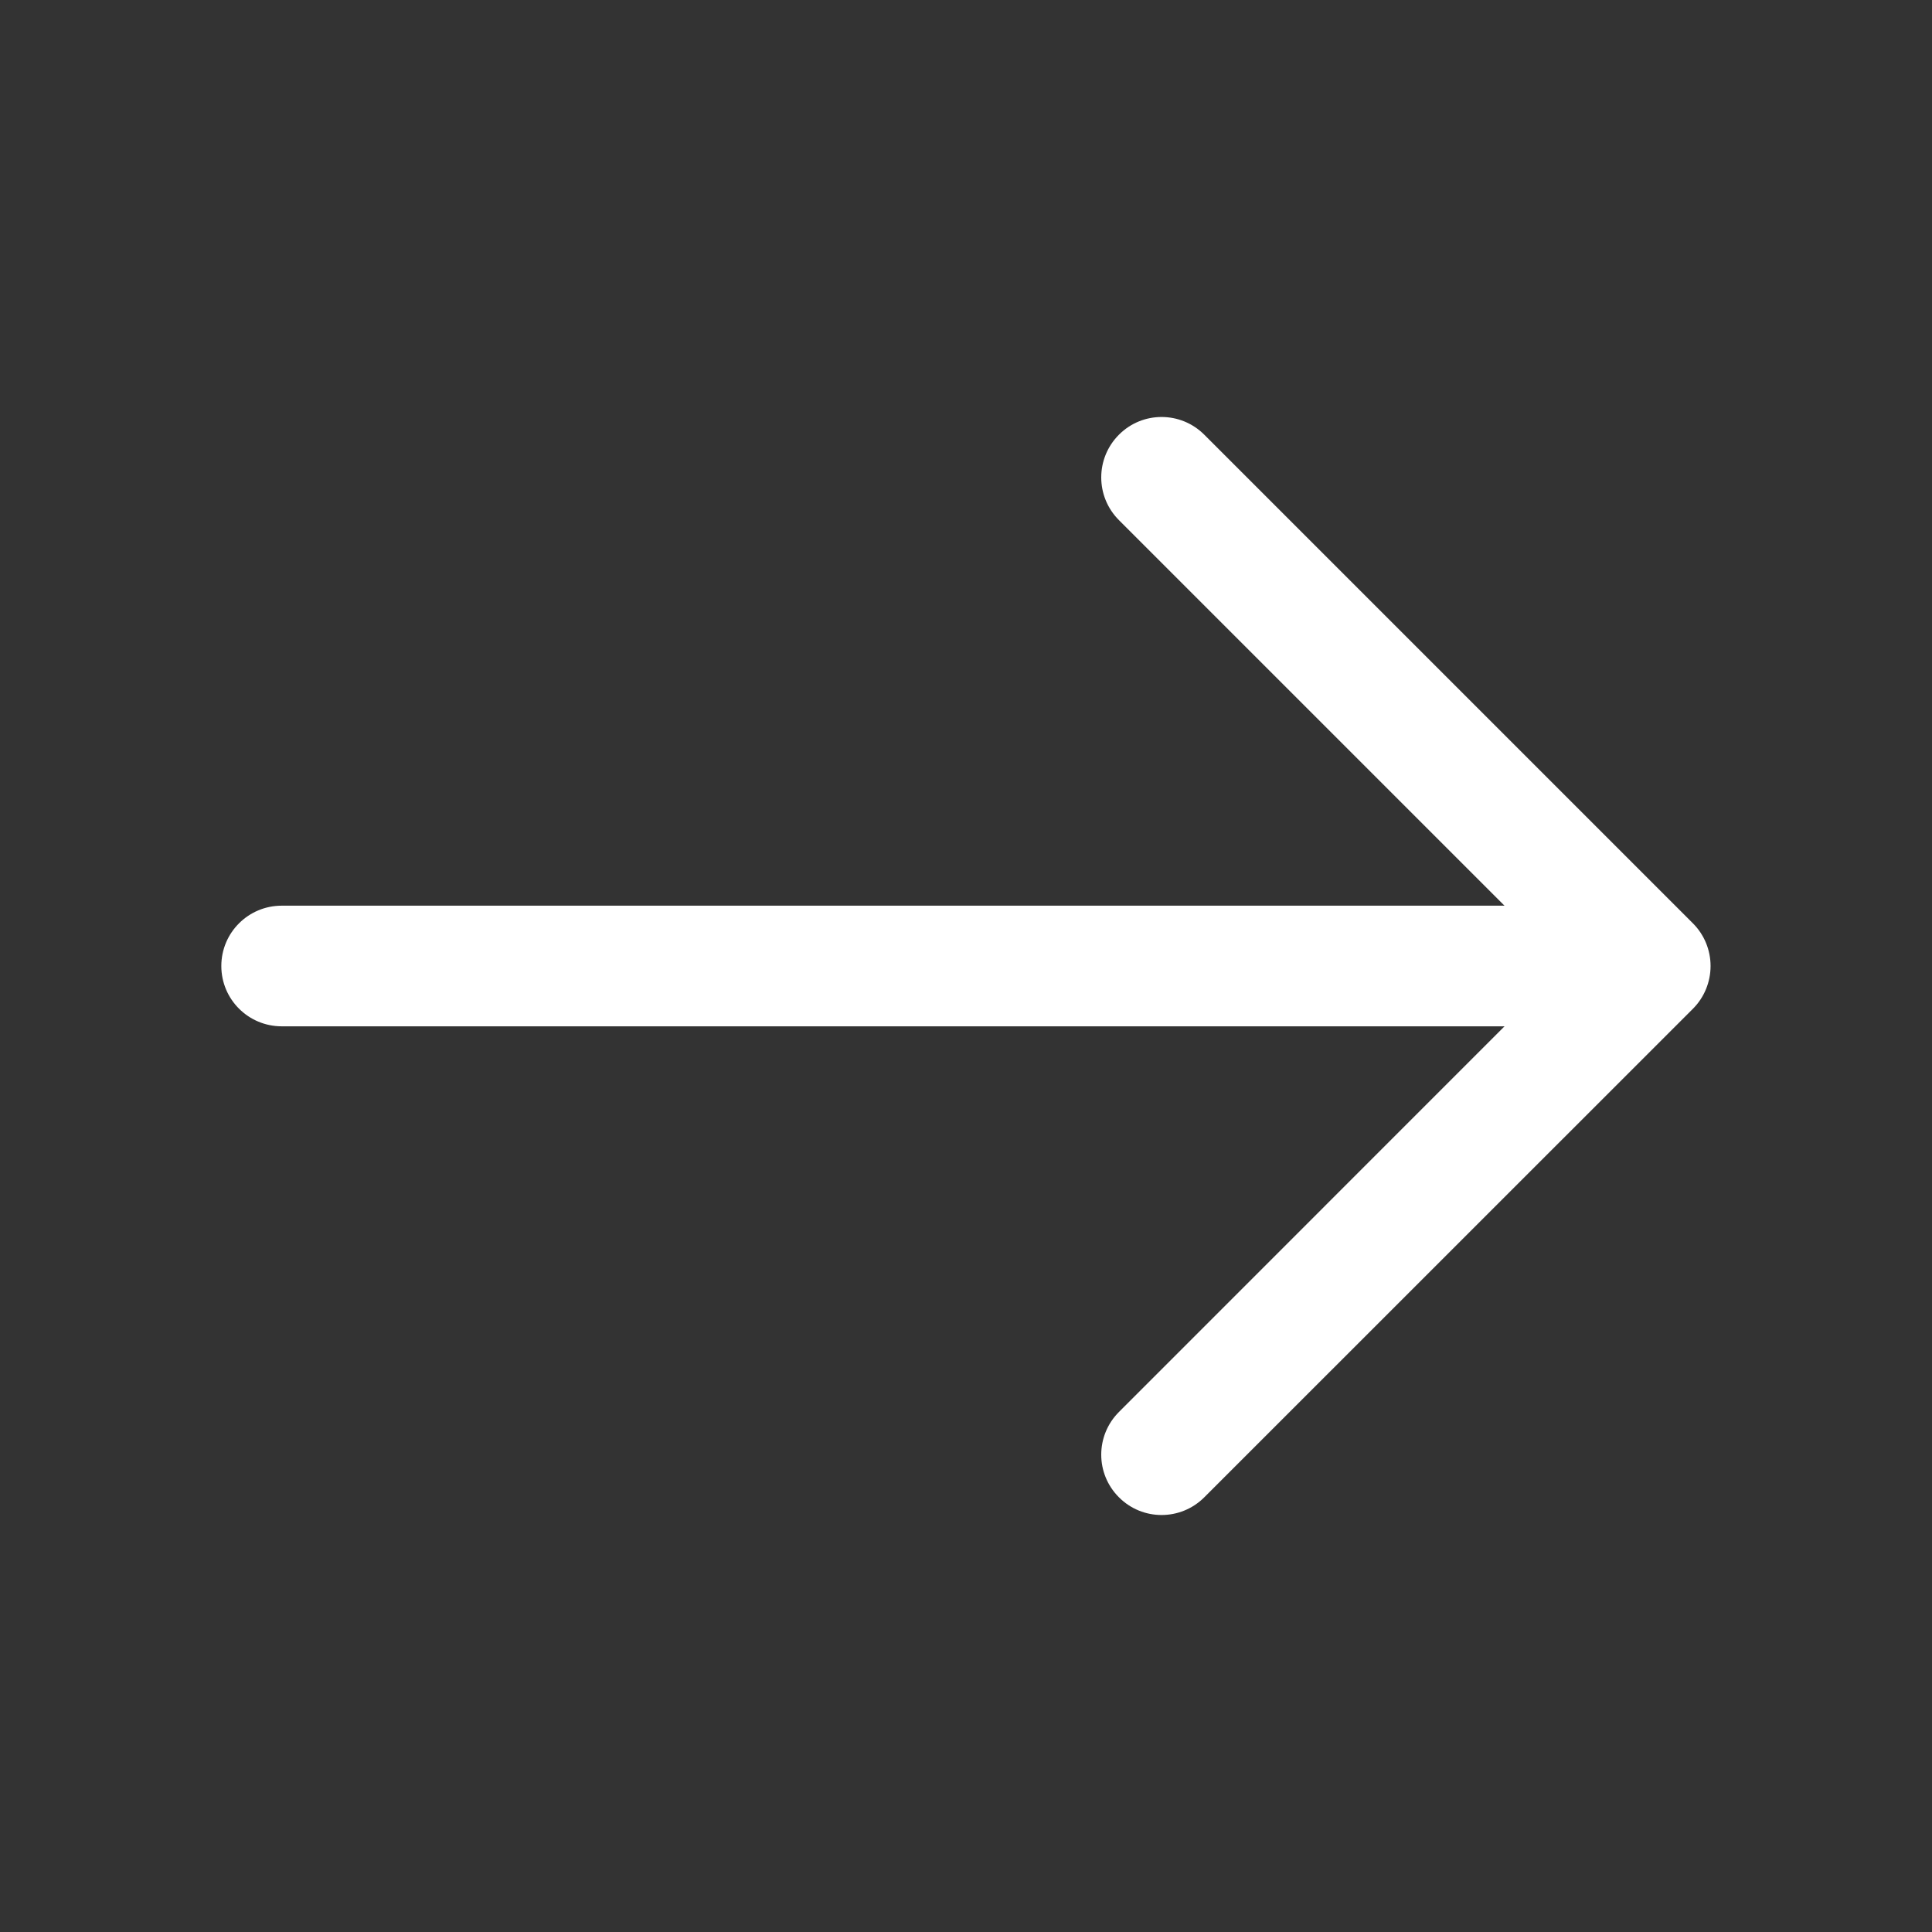
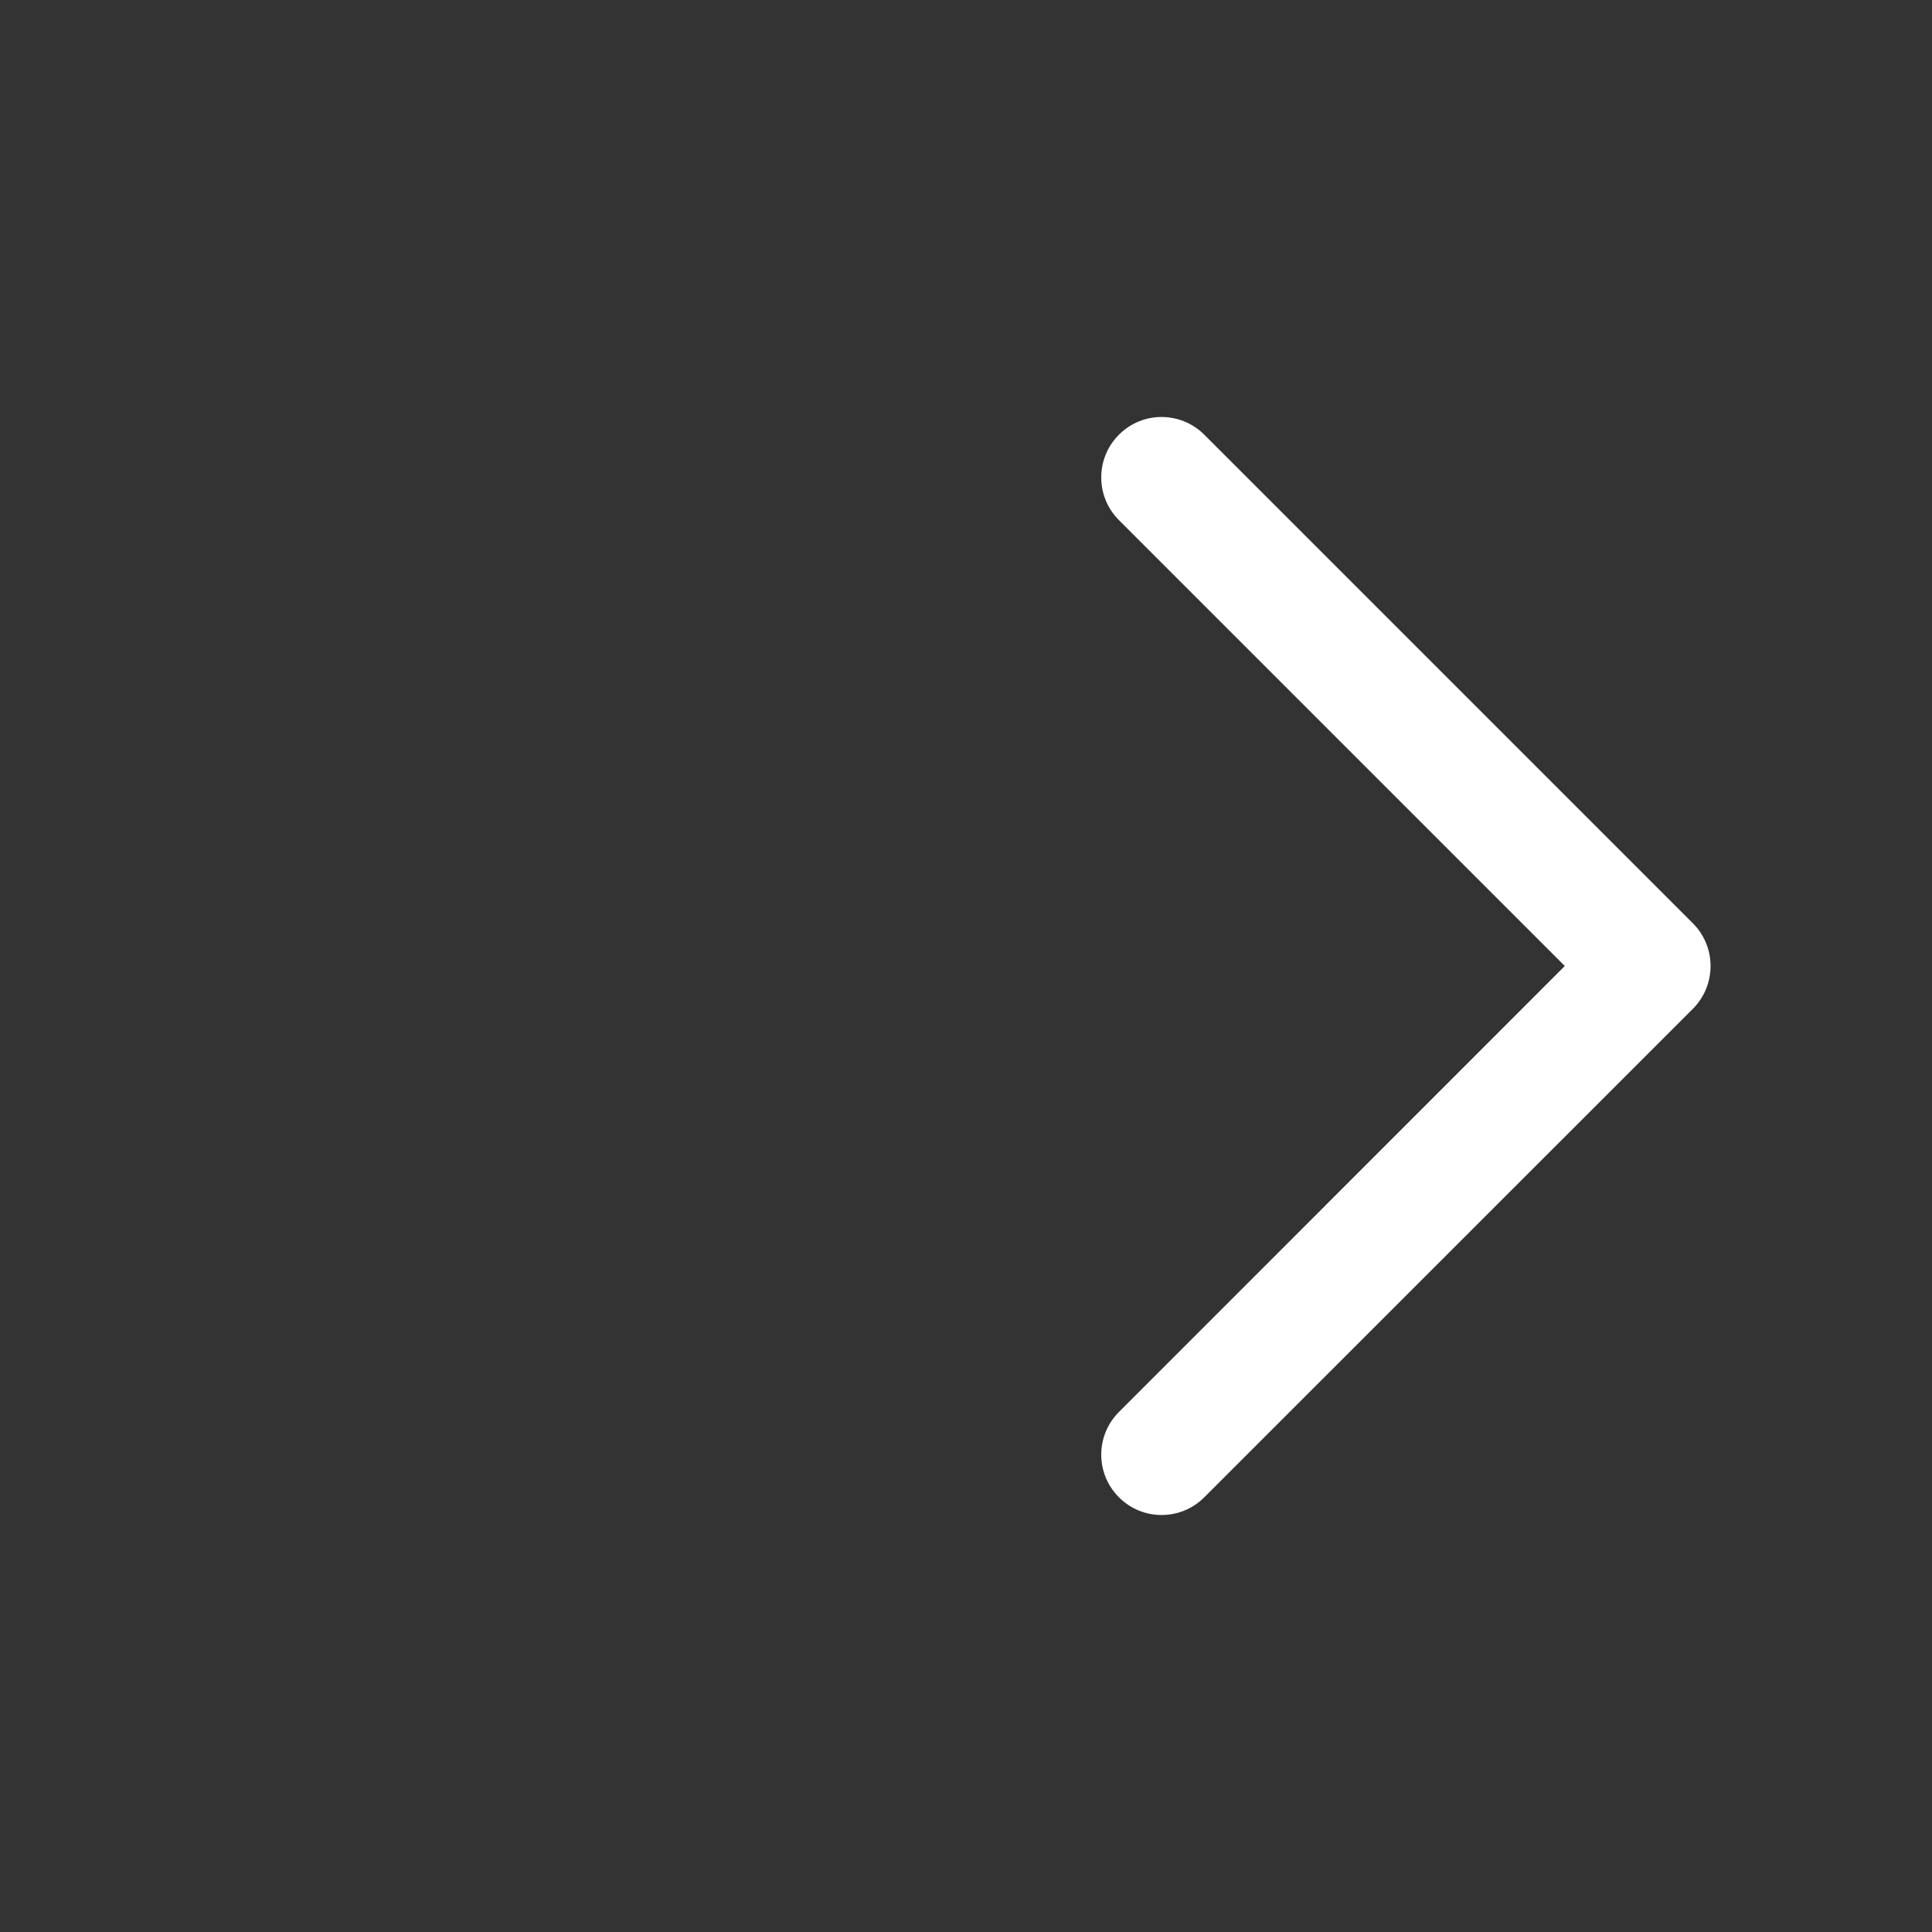
<svg xmlns="http://www.w3.org/2000/svg" width="18" height="18" viewBox="0 0 18 18" fill="none">
  <rect x="0" y="0" width="18" height="18" fill="#333333" stroke="none" />
  <path fill-rule="evenodd" clip-rule="evenodd" d="M10.425 4.05C10.644 3.83 11 3.83 11.22 4.05L15.773 8.603C15.878 8.708 15.937 8.851 15.937 9C15.937 9.149 15.878 9.293 15.773 9.398L11.22 13.95C11 14.17 10.644 14.17 10.425 13.95C10.205 13.731 10.205 13.375 10.425 13.155L14.579 9L10.425 4.846C10.205 4.626 10.205 4.27 10.425 4.05Z" fill="white" />
-   <path fill-rule="evenodd" clip-rule="evenodd" d="M2.062 9C2.062 8.689 2.314 8.438 2.625 8.438H15.248C15.558 8.438 15.81 8.689 15.81 9C15.81 9.311 15.558 9.562 15.248 9.562H2.625C2.314 9.562 2.062 9.311 2.062 9Z" fill="white" />
</svg>